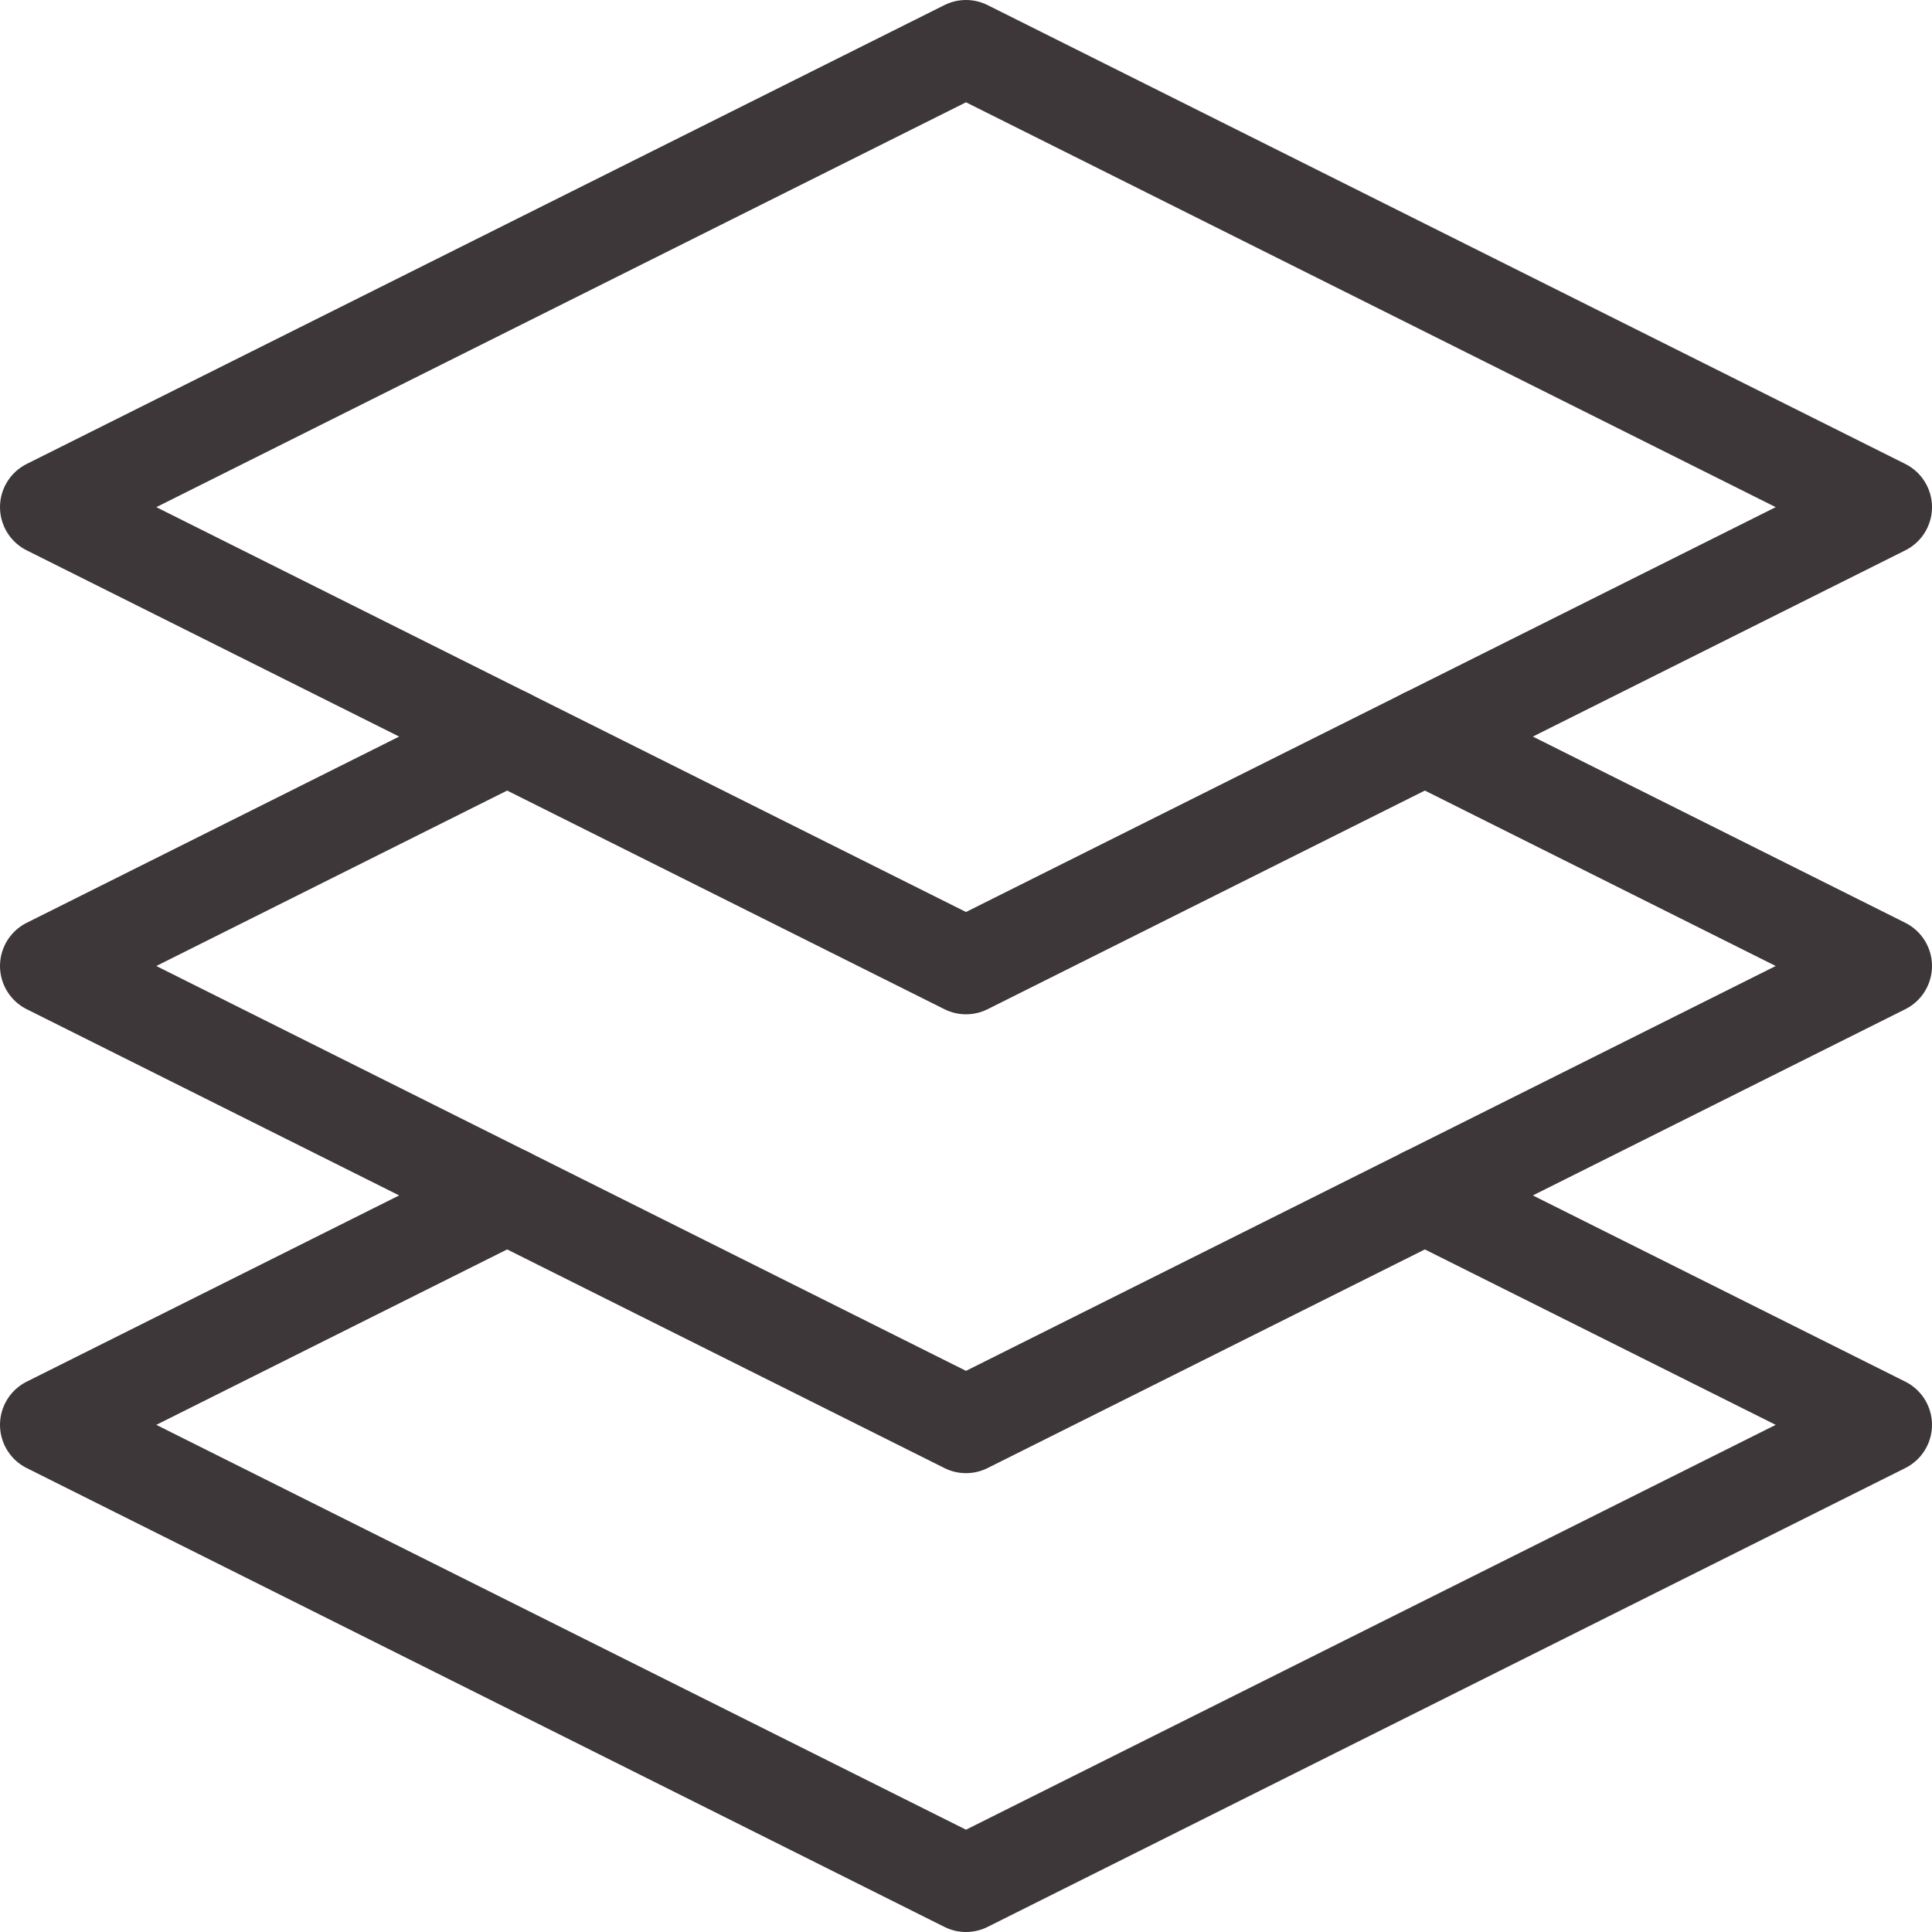
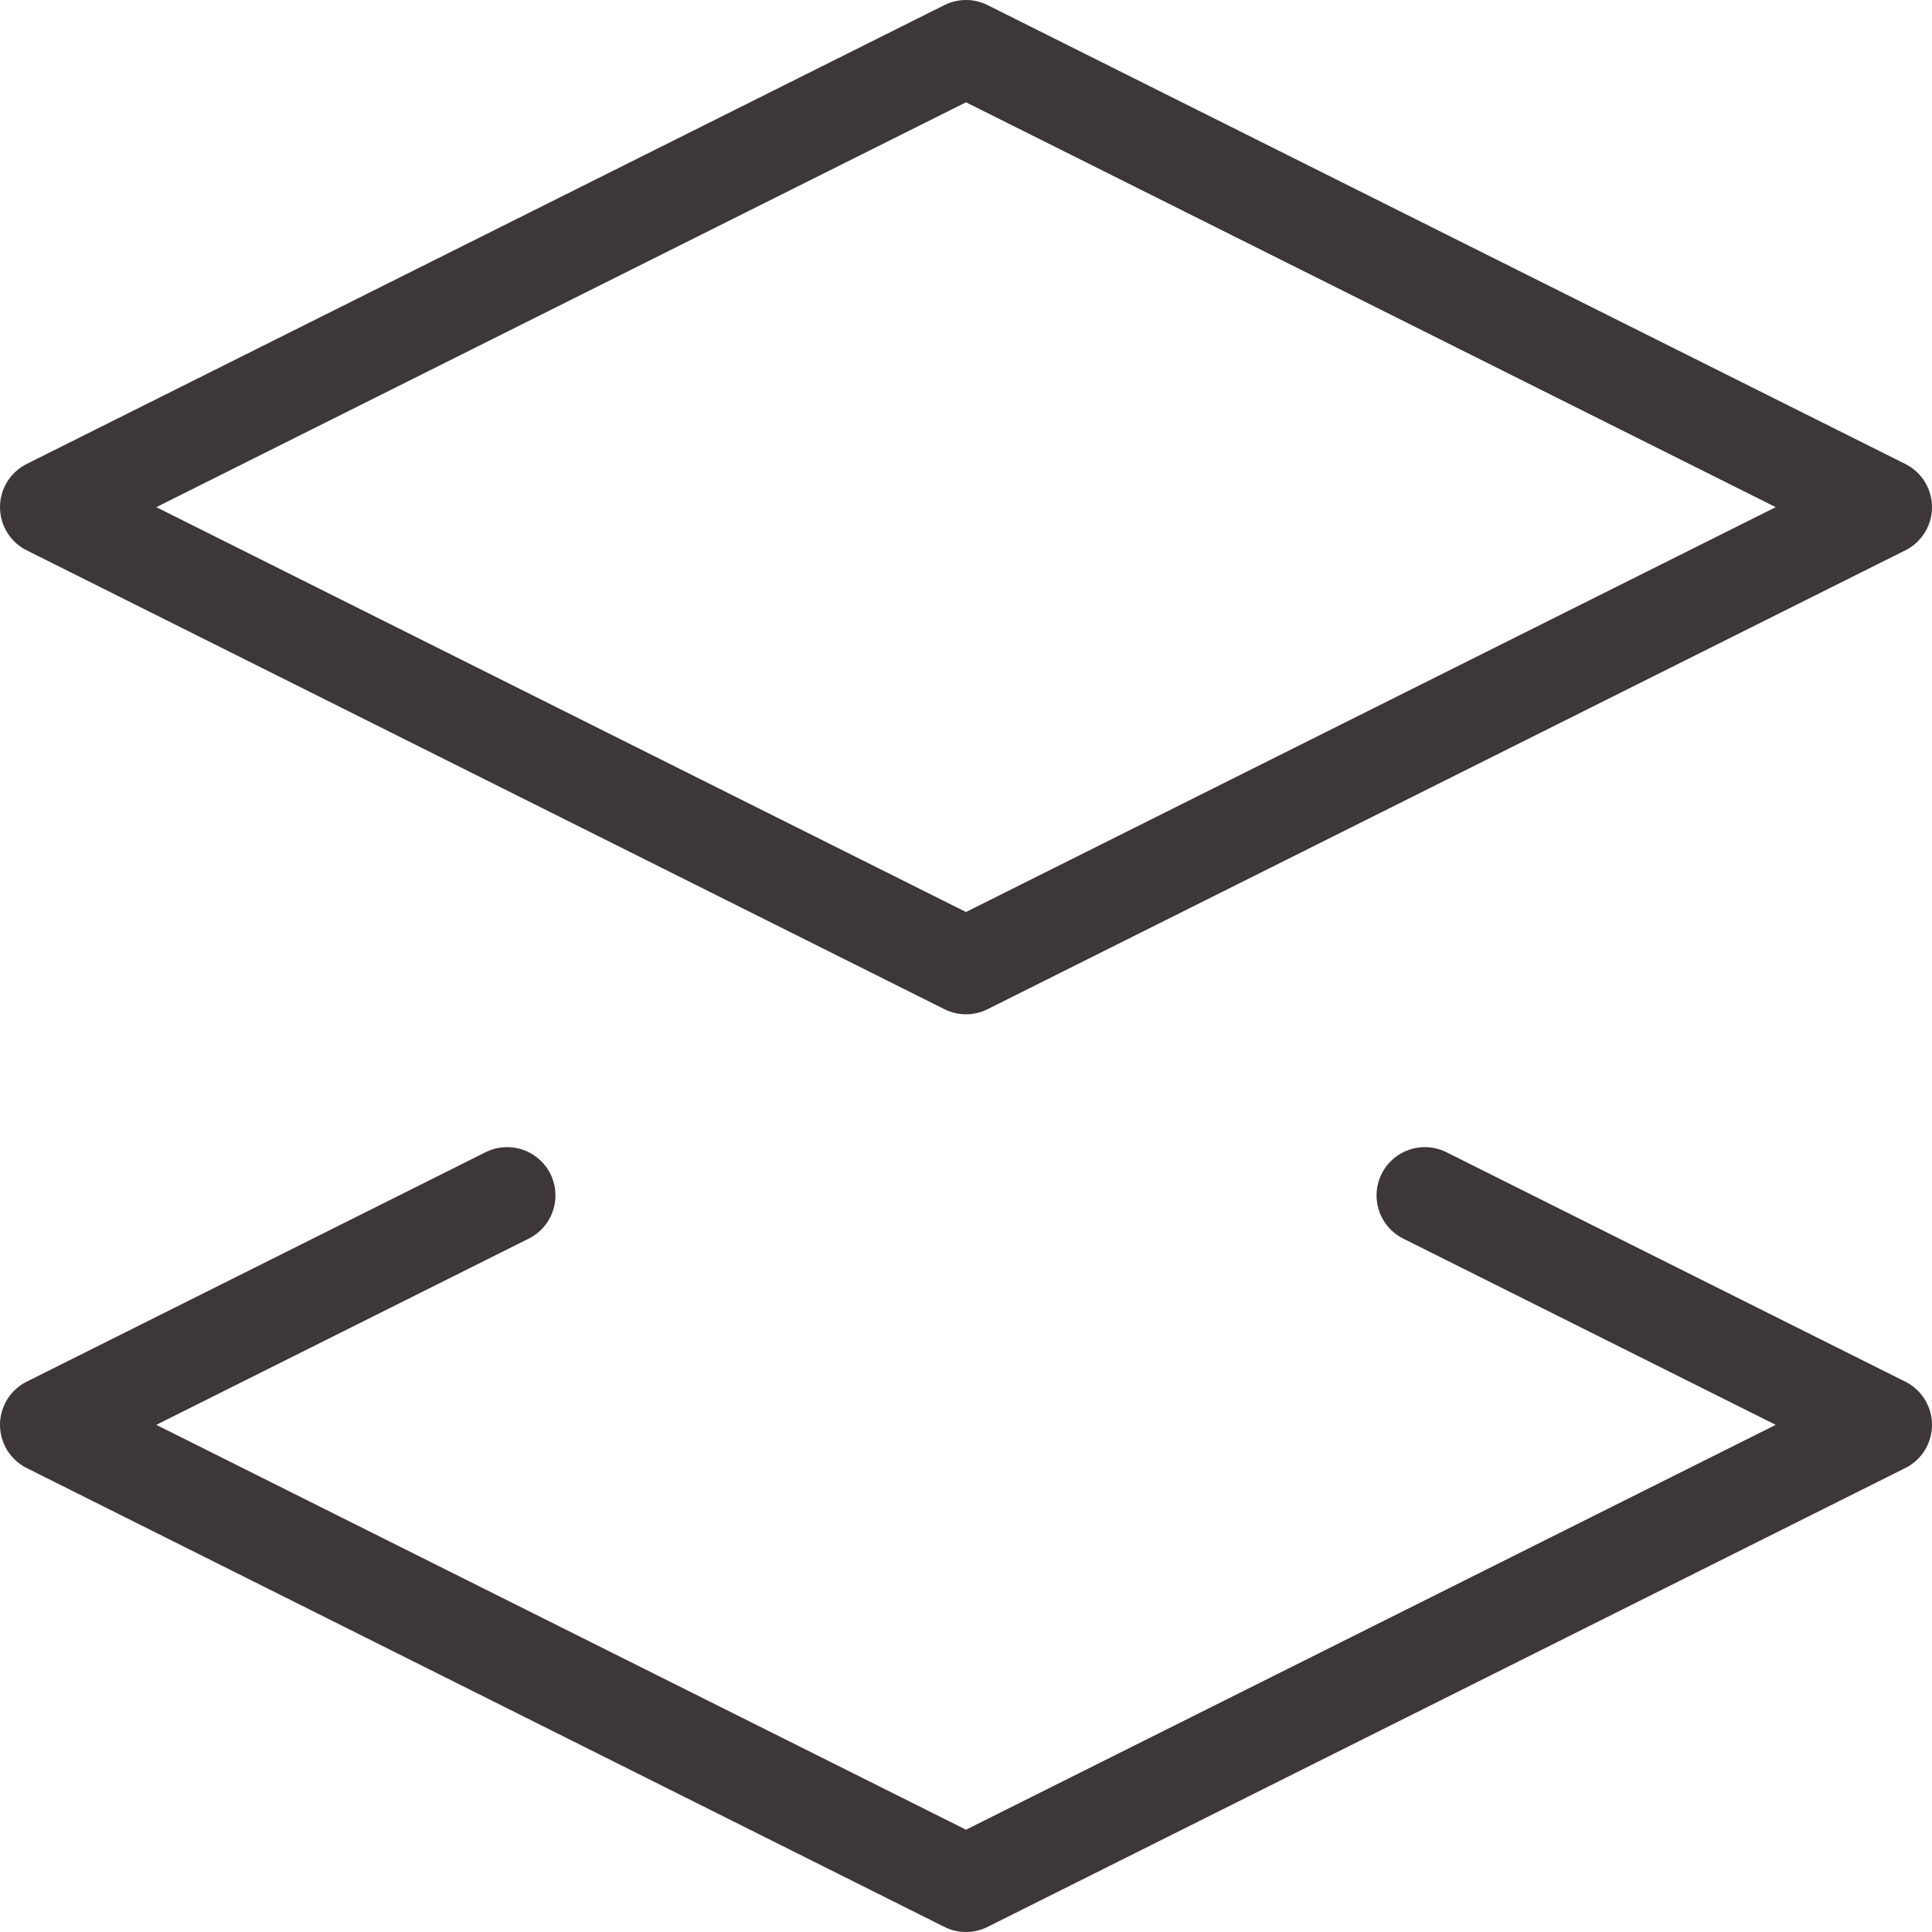
<svg xmlns="http://www.w3.org/2000/svg" id="uuid-4fb53a35-5ce6-49e7-a766-0065c294cd7a" viewBox="0 0 40 40">
  <polygon points="20 20 1 10.5 20 1 39 10.5 20 20" style="fill:none; stroke:#3e3739; stroke-linecap:round; stroke-linejoin:round; stroke-width:2px;" />
-   <polyline points="29.5 15.25 39 20 20 29.5 1 20 10.5 15.25" style="fill:none; stroke:#3e3739; stroke-linecap:round; stroke-linejoin:round; stroke-width:2px;" />
  <polyline points="29.5 24.75 39 29.5 20 39 1 29.5 10.5 24.75" style="fill:none; stroke:#3e3739; stroke-linecap:round; stroke-linejoin:round; stroke-width:2px;" />
</svg>